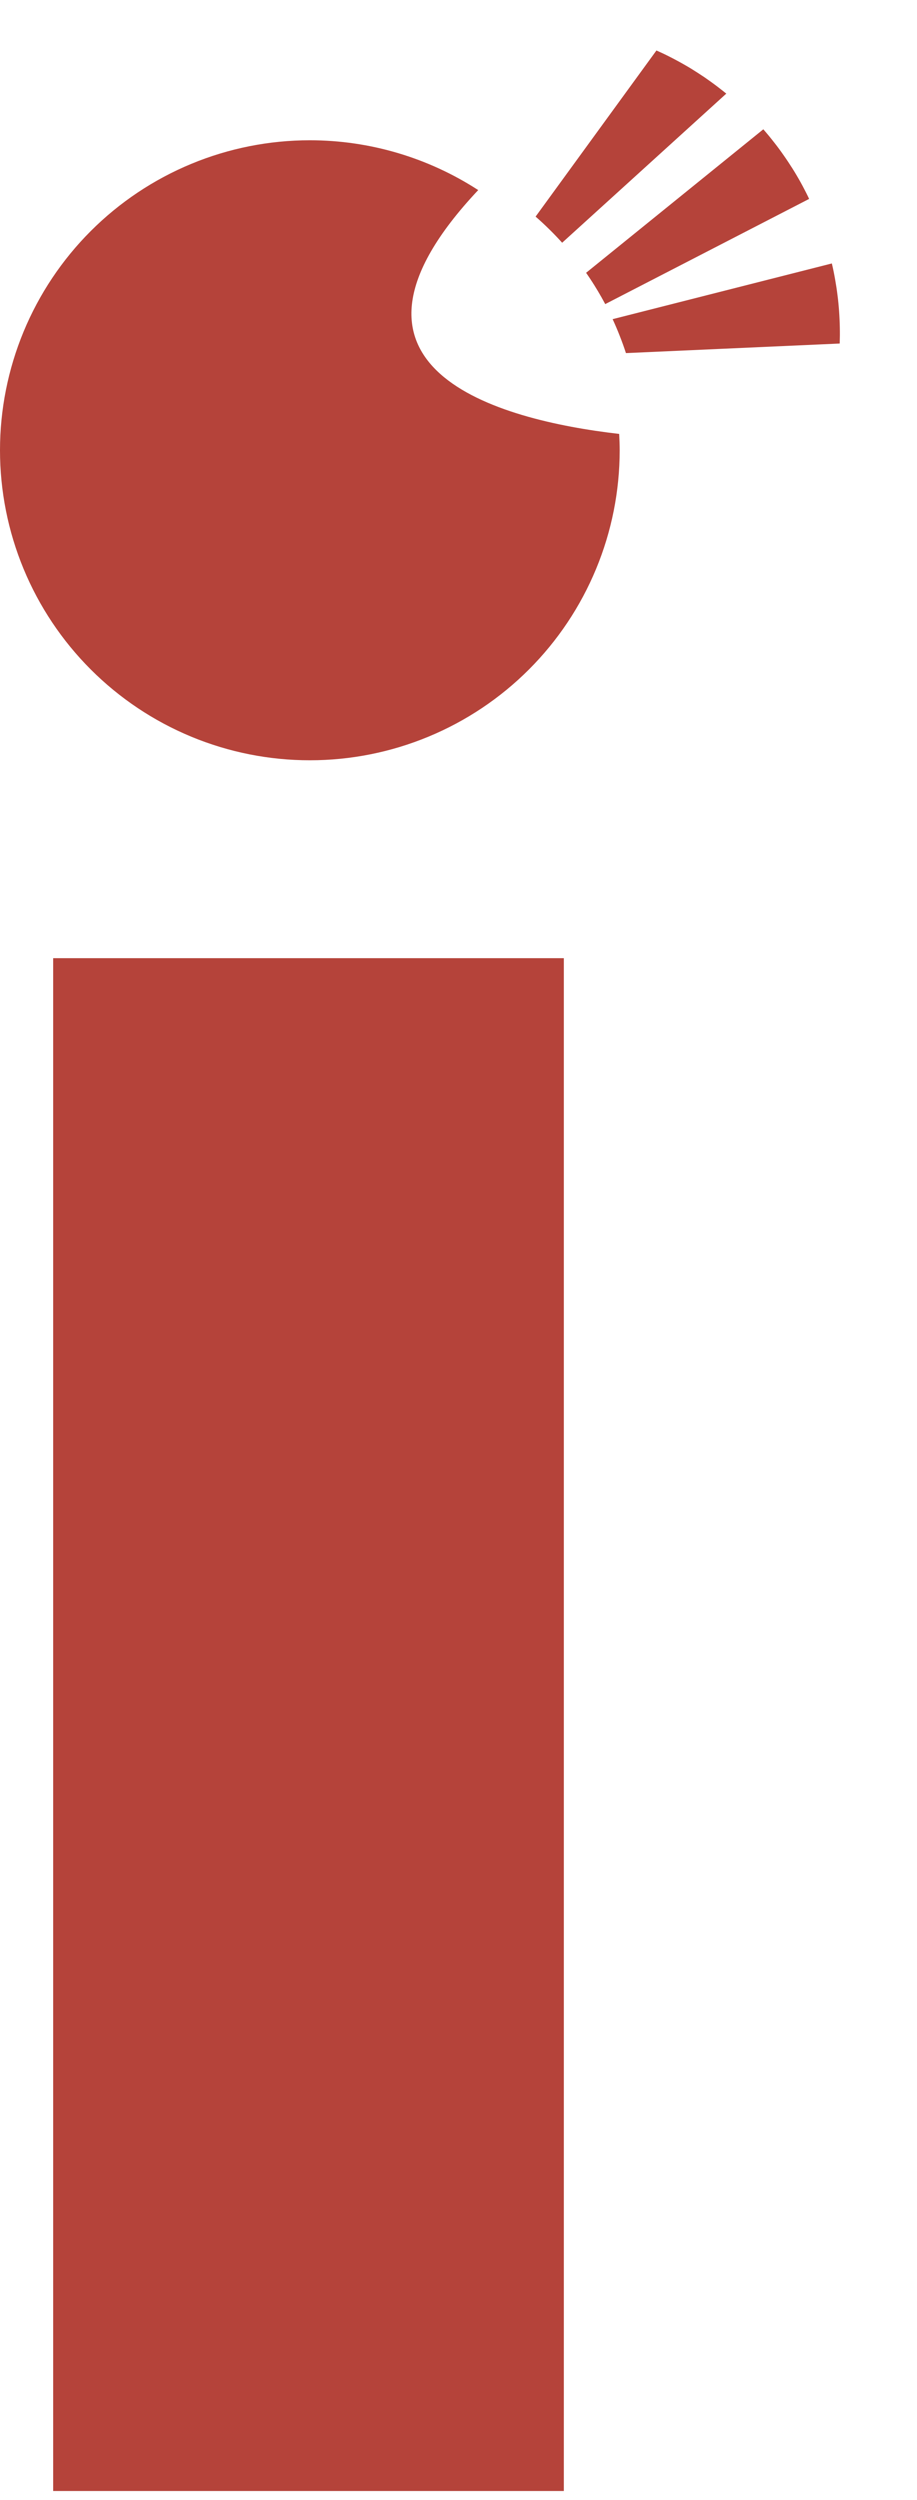
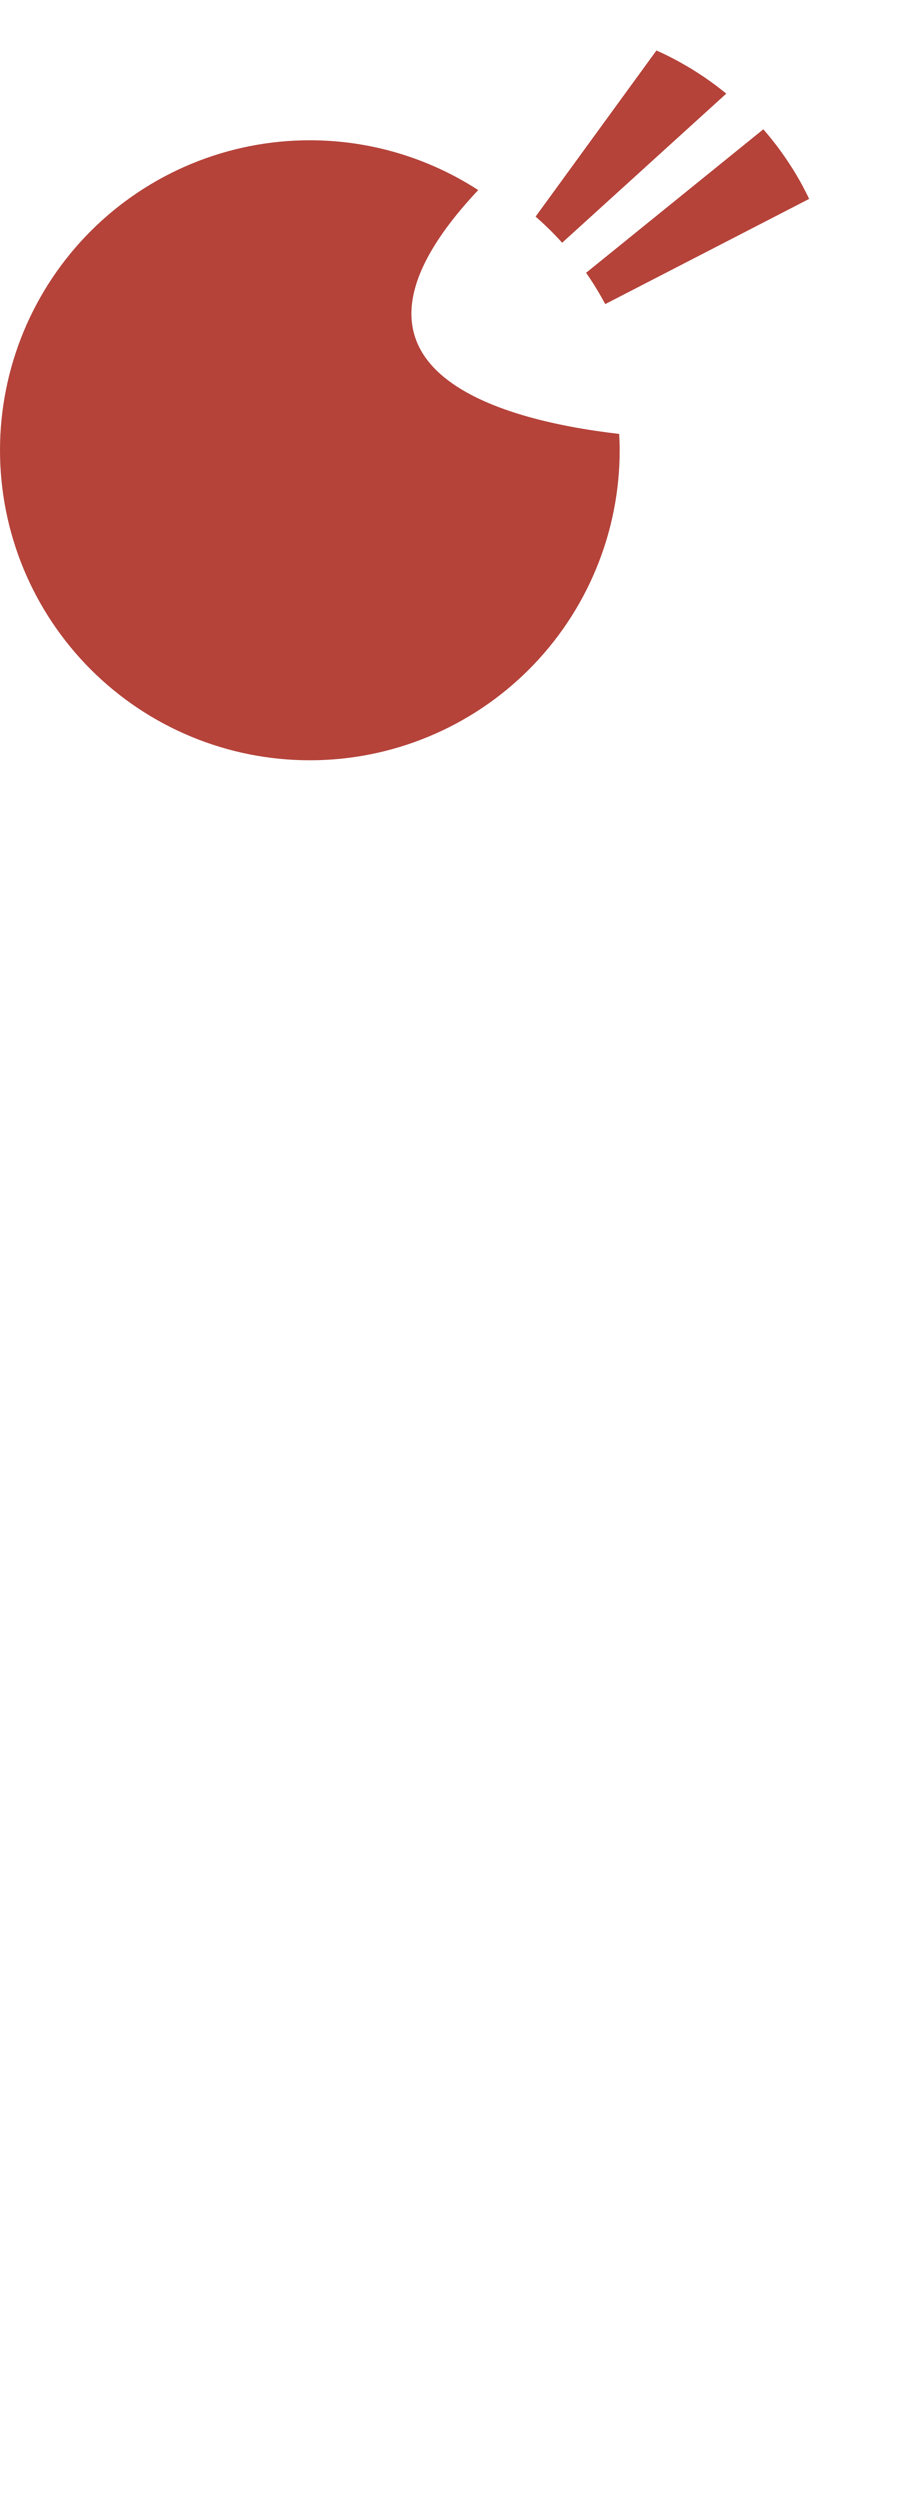
<svg xmlns="http://www.w3.org/2000/svg" width="40" height="109" viewBox="0 0 40 109" fill="none">
-   <path d="M2.319 108.6H24.595V41.773H2.319V108.6Z" fill="#B5433A" />
  <path d="M13.516 6.115C11.741 6.115 9.983 6.464 8.343 7.144C6.704 7.823 5.214 8.818 3.959 10.073C2.704 11.328 1.708 12.819 1.029 14.458C0.35 16.098 -2.48117e-07 17.855 0 19.63C-5.21148e-06 21.405 0.35 23.163 1.029 24.803C1.708 26.442 2.704 27.932 3.959 29.187C5.214 30.442 6.704 31.438 8.343 32.117C9.983 32.797 11.741 33.146 13.516 33.146C15.29 33.146 17.048 32.797 18.688 32.117C20.328 31.438 21.818 30.442 23.073 29.187C24.328 27.932 25.323 26.442 26.002 24.803C26.682 23.163 27.031 21.405 27.031 19.63C27.03 19.393 27.022 19.155 27.009 18.918C21.701 18.305 13.533 16.08 20.86 8.287C18.672 6.87 16.122 6.115 13.516 6.115Z" fill="#B5433A" />
-   <path d="M31.681 4.082C31.642 4.05 31.602 4.018 31.563 3.986C31.472 3.914 31.381 3.843 31.288 3.772C31.196 3.702 31.103 3.634 31.009 3.566C30.915 3.498 30.82 3.431 30.724 3.365C30.628 3.301 30.531 3.237 30.433 3.174C30.336 3.111 30.238 3.049 30.139 2.988C30.039 2.928 29.939 2.869 29.838 2.812C29.737 2.754 29.636 2.698 29.533 2.643C29.432 2.588 29.329 2.534 29.226 2.482C29.123 2.429 29.019 2.378 28.914 2.328C28.821 2.285 28.728 2.243 28.634 2.201L23.363 9.443C23.567 9.621 23.765 9.805 23.958 9.995C24.152 10.185 24.34 10.381 24.521 10.583L31.681 4.082Z" fill="#B5433A" />
+   <path d="M31.681 4.082C31.642 4.05 31.602 4.018 31.563 3.986C31.472 3.914 31.381 3.843 31.288 3.772C31.196 3.702 31.103 3.634 31.009 3.566C30.915 3.498 30.82 3.431 30.724 3.365C30.628 3.301 30.531 3.237 30.433 3.174C30.336 3.111 30.238 3.049 30.139 2.988C29.737 2.754 29.636 2.698 29.533 2.643C29.432 2.588 29.329 2.534 29.226 2.482C29.123 2.429 29.019 2.378 28.914 2.328C28.821 2.285 28.728 2.243 28.634 2.201L23.363 9.443C23.567 9.621 23.765 9.805 23.958 9.995C24.152 10.185 24.34 10.381 24.521 10.583L31.681 4.082Z" fill="#B5433A" />
  <path d="M35.294 8.672C35.277 8.635 35.259 8.597 35.242 8.56C35.191 8.456 35.138 8.352 35.084 8.249C35.031 8.146 34.977 8.044 34.92 7.942C34.864 7.841 34.806 7.741 34.747 7.641C34.688 7.541 34.628 7.442 34.566 7.344C34.504 7.246 34.441 7.149 34.376 7.052C34.312 6.955 34.246 6.859 34.179 6.764C34.113 6.669 34.046 6.575 33.977 6.482C33.908 6.388 33.837 6.296 33.765 6.205C33.694 6.113 33.621 6.023 33.548 5.933C33.474 5.843 33.398 5.754 33.322 5.666C33.313 5.656 33.304 5.646 33.296 5.637L25.566 11.893L25.576 11.91C25.581 11.916 25.585 11.922 25.59 11.928L25.602 11.943L25.611 11.959L25.622 11.975C25.626 11.981 25.631 11.987 25.635 11.993L25.646 12.009L25.656 12.025C25.66 12.031 25.664 12.037 25.669 12.044L25.68 12.059L25.689 12.075C25.694 12.081 25.699 12.087 25.704 12.093L25.713 12.11L25.724 12.125L25.734 12.141C25.738 12.148 25.743 12.154 25.747 12.16L25.758 12.175L25.767 12.192C25.772 12.198 25.776 12.204 25.78 12.21L25.79 12.227L25.801 12.242C25.805 12.249 25.812 12.262 25.812 12.262L25.824 12.277L25.835 12.293L25.844 12.309C25.849 12.315 25.853 12.322 25.857 12.328L25.867 12.344L25.876 12.36C25.88 12.367 25.887 12.38 25.887 12.38L25.899 12.395L25.91 12.411C25.913 12.417 25.921 12.43 25.921 12.43L25.932 12.446L25.94 12.463L25.951 12.479C25.955 12.485 25.962 12.498 25.962 12.498L25.974 12.514L25.981 12.531C25.986 12.537 25.99 12.543 25.994 12.55L26.006 12.565L26.013 12.582L26.024 12.598C26.028 12.604 26.036 12.617 26.036 12.617L26.045 12.634L26.055 12.65C26.059 12.656 26.063 12.663 26.068 12.669L26.077 12.685L26.087 12.701C26.09 12.708 26.098 12.721 26.098 12.721L26.107 12.738L26.117 12.754L26.126 12.77C26.13 12.777 26.138 12.79 26.138 12.79L26.149 12.805L26.156 12.823C26.161 12.829 26.165 12.835 26.169 12.841L26.177 12.859L26.188 12.874L26.196 12.891C26.2 12.898 26.207 12.911 26.207 12.911L26.219 12.926L26.226 12.944L26.238 12.959C26.241 12.966 26.244 12.973 26.247 12.98L26.257 12.996L26.264 13.014C26.269 13.02 26.273 13.026 26.277 13.032L26.287 13.049L26.295 13.066L26.304 13.082C26.308 13.089 26.315 13.102 26.315 13.102L26.325 13.118L26.333 13.136L26.342 13.152C26.346 13.159 26.353 13.172 26.353 13.172L26.363 13.188L26.372 13.204L26.38 13.222C26.384 13.228 26.391 13.241 26.391 13.241L26.399 13.259L35.294 8.672Z" fill="#B5433A" />
-   <path d="M36.626 14.977L36.629 14.959C36.632 14.843 36.635 14.727 36.636 14.612C36.636 14.496 36.636 14.38 36.633 14.264C36.631 14.147 36.627 14.031 36.621 13.914C36.616 13.799 36.609 13.683 36.601 13.567C36.593 13.452 36.583 13.336 36.572 13.221C36.561 13.105 36.548 12.991 36.533 12.876C36.519 12.761 36.503 12.646 36.486 12.531C36.468 12.416 36.449 12.302 36.429 12.187C36.409 12.073 36.388 11.959 36.365 11.845C36.342 11.732 36.317 11.618 36.29 11.505L36.287 11.485L26.723 13.914C26.834 14.155 26.938 14.398 27.034 14.645C27.132 14.892 27.222 15.142 27.304 15.394L36.626 14.977Z" fill="#B5433A" />
</svg>